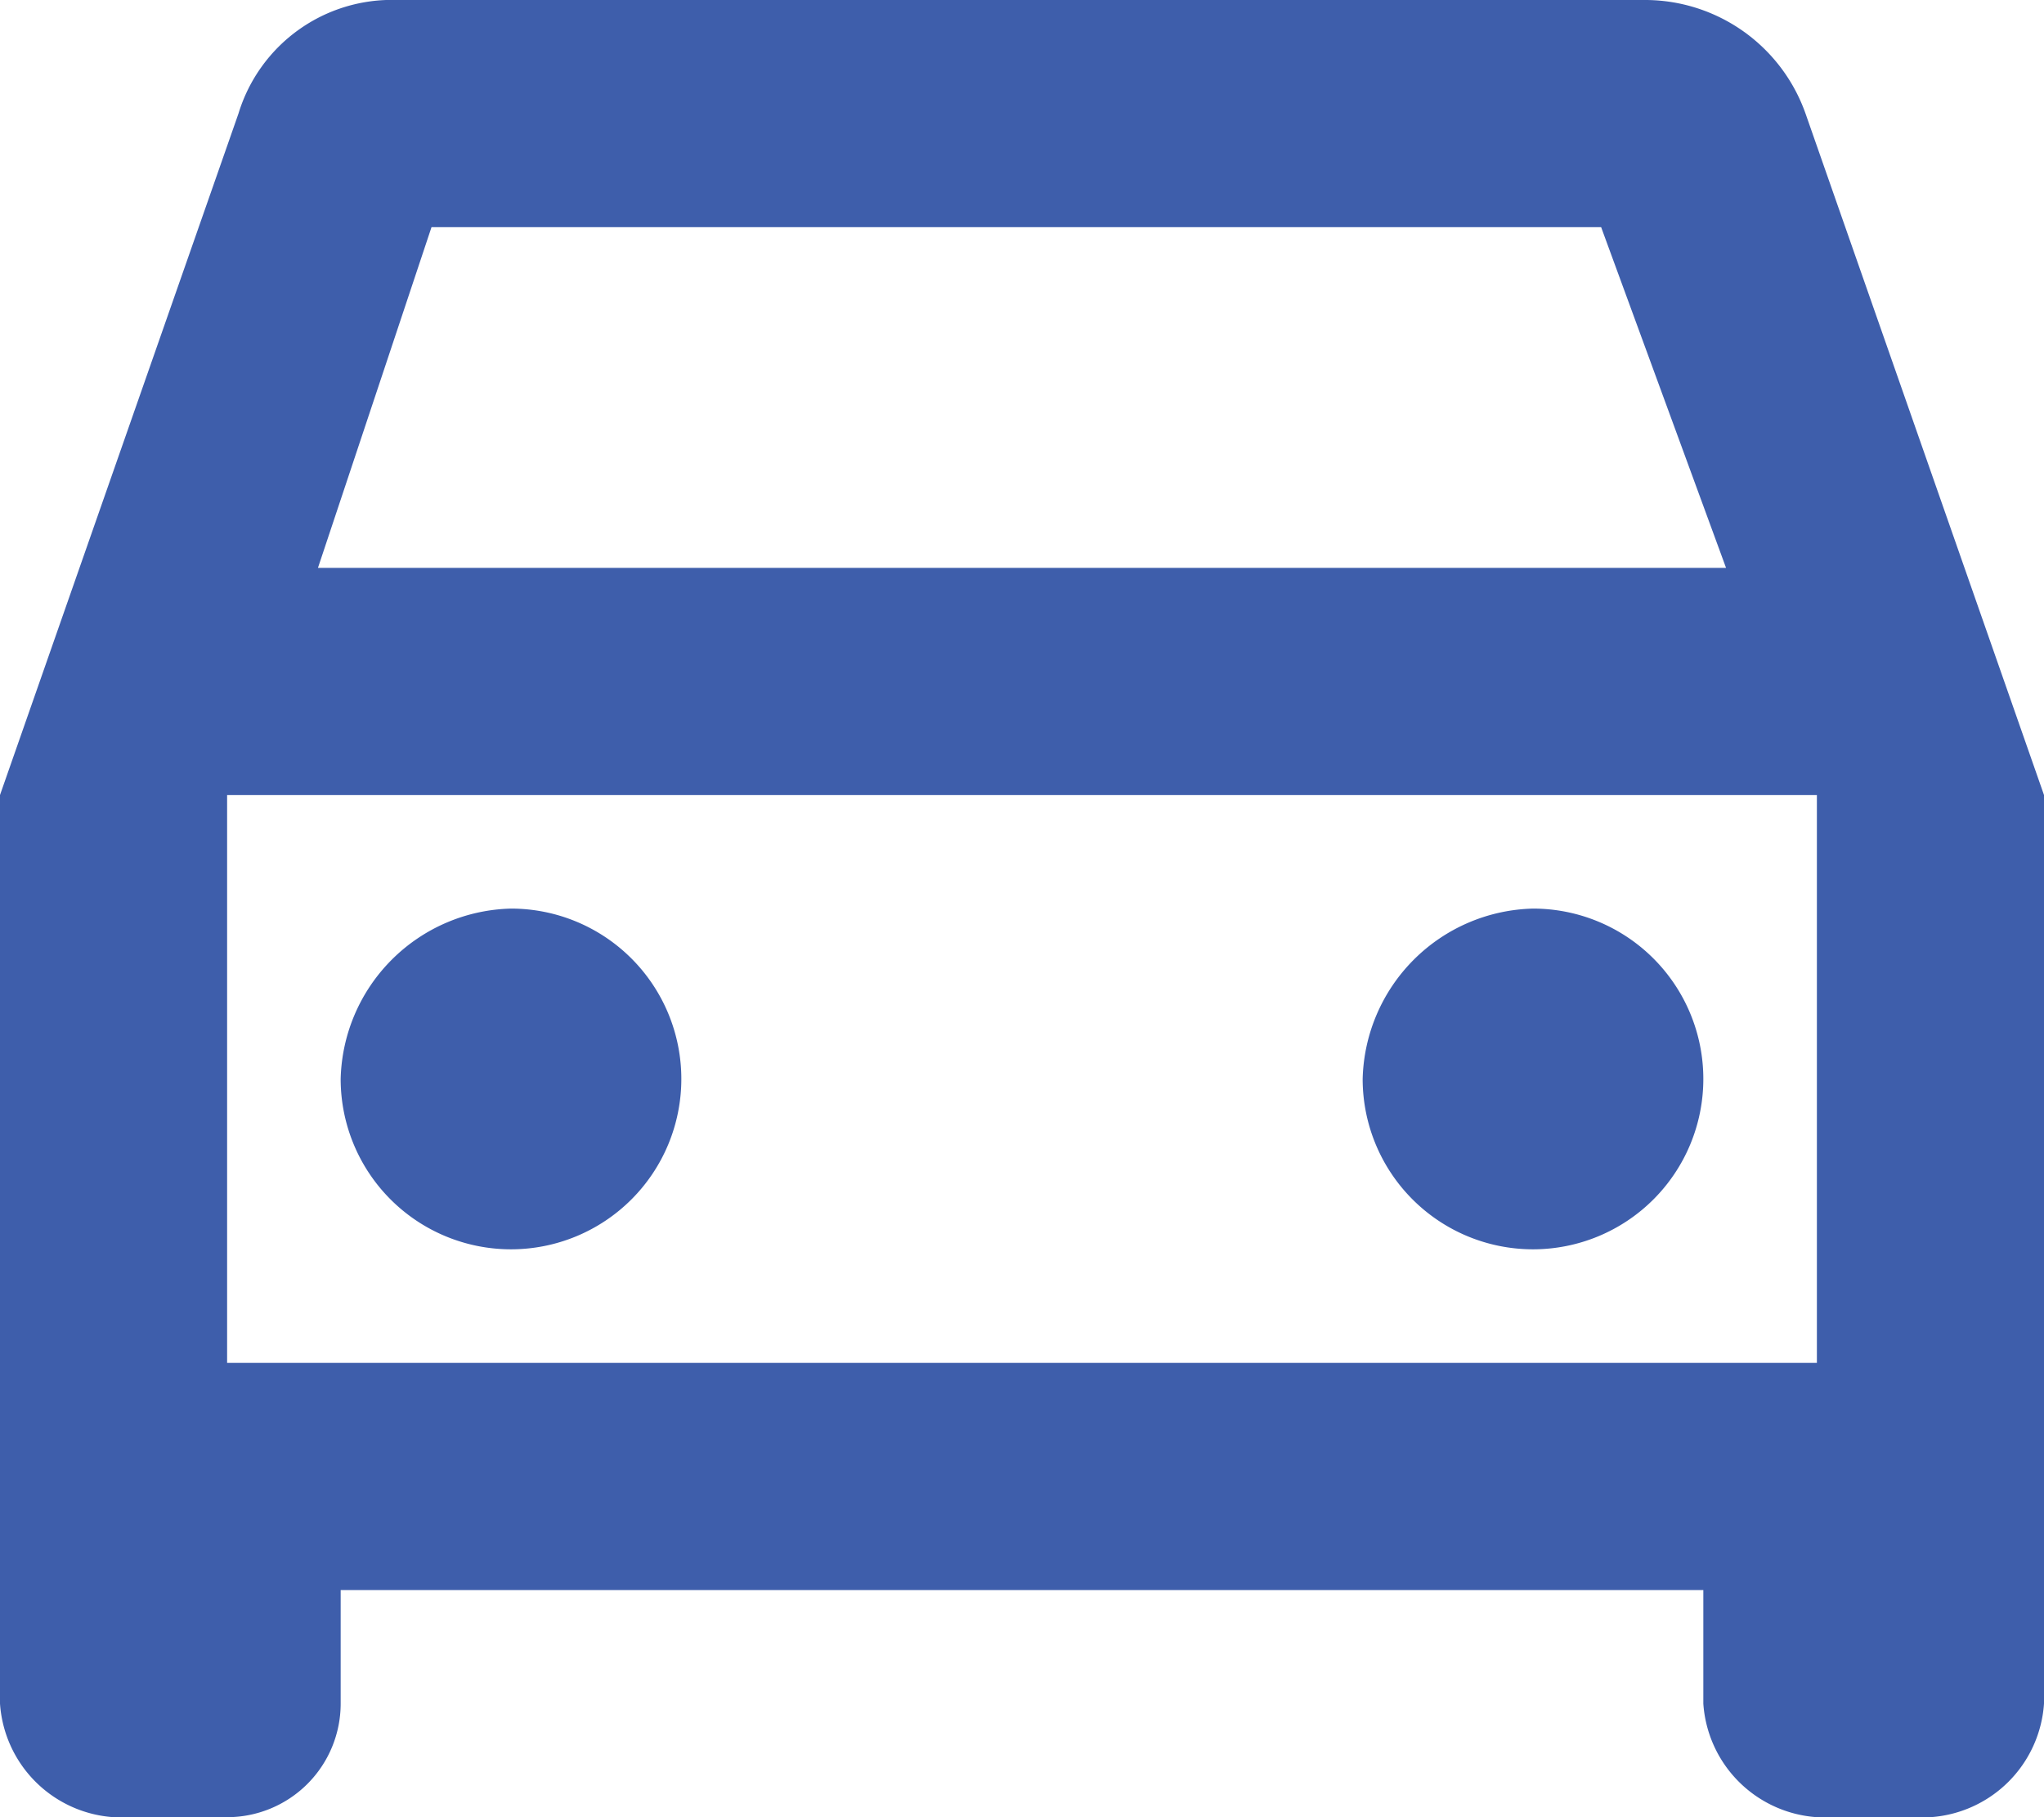
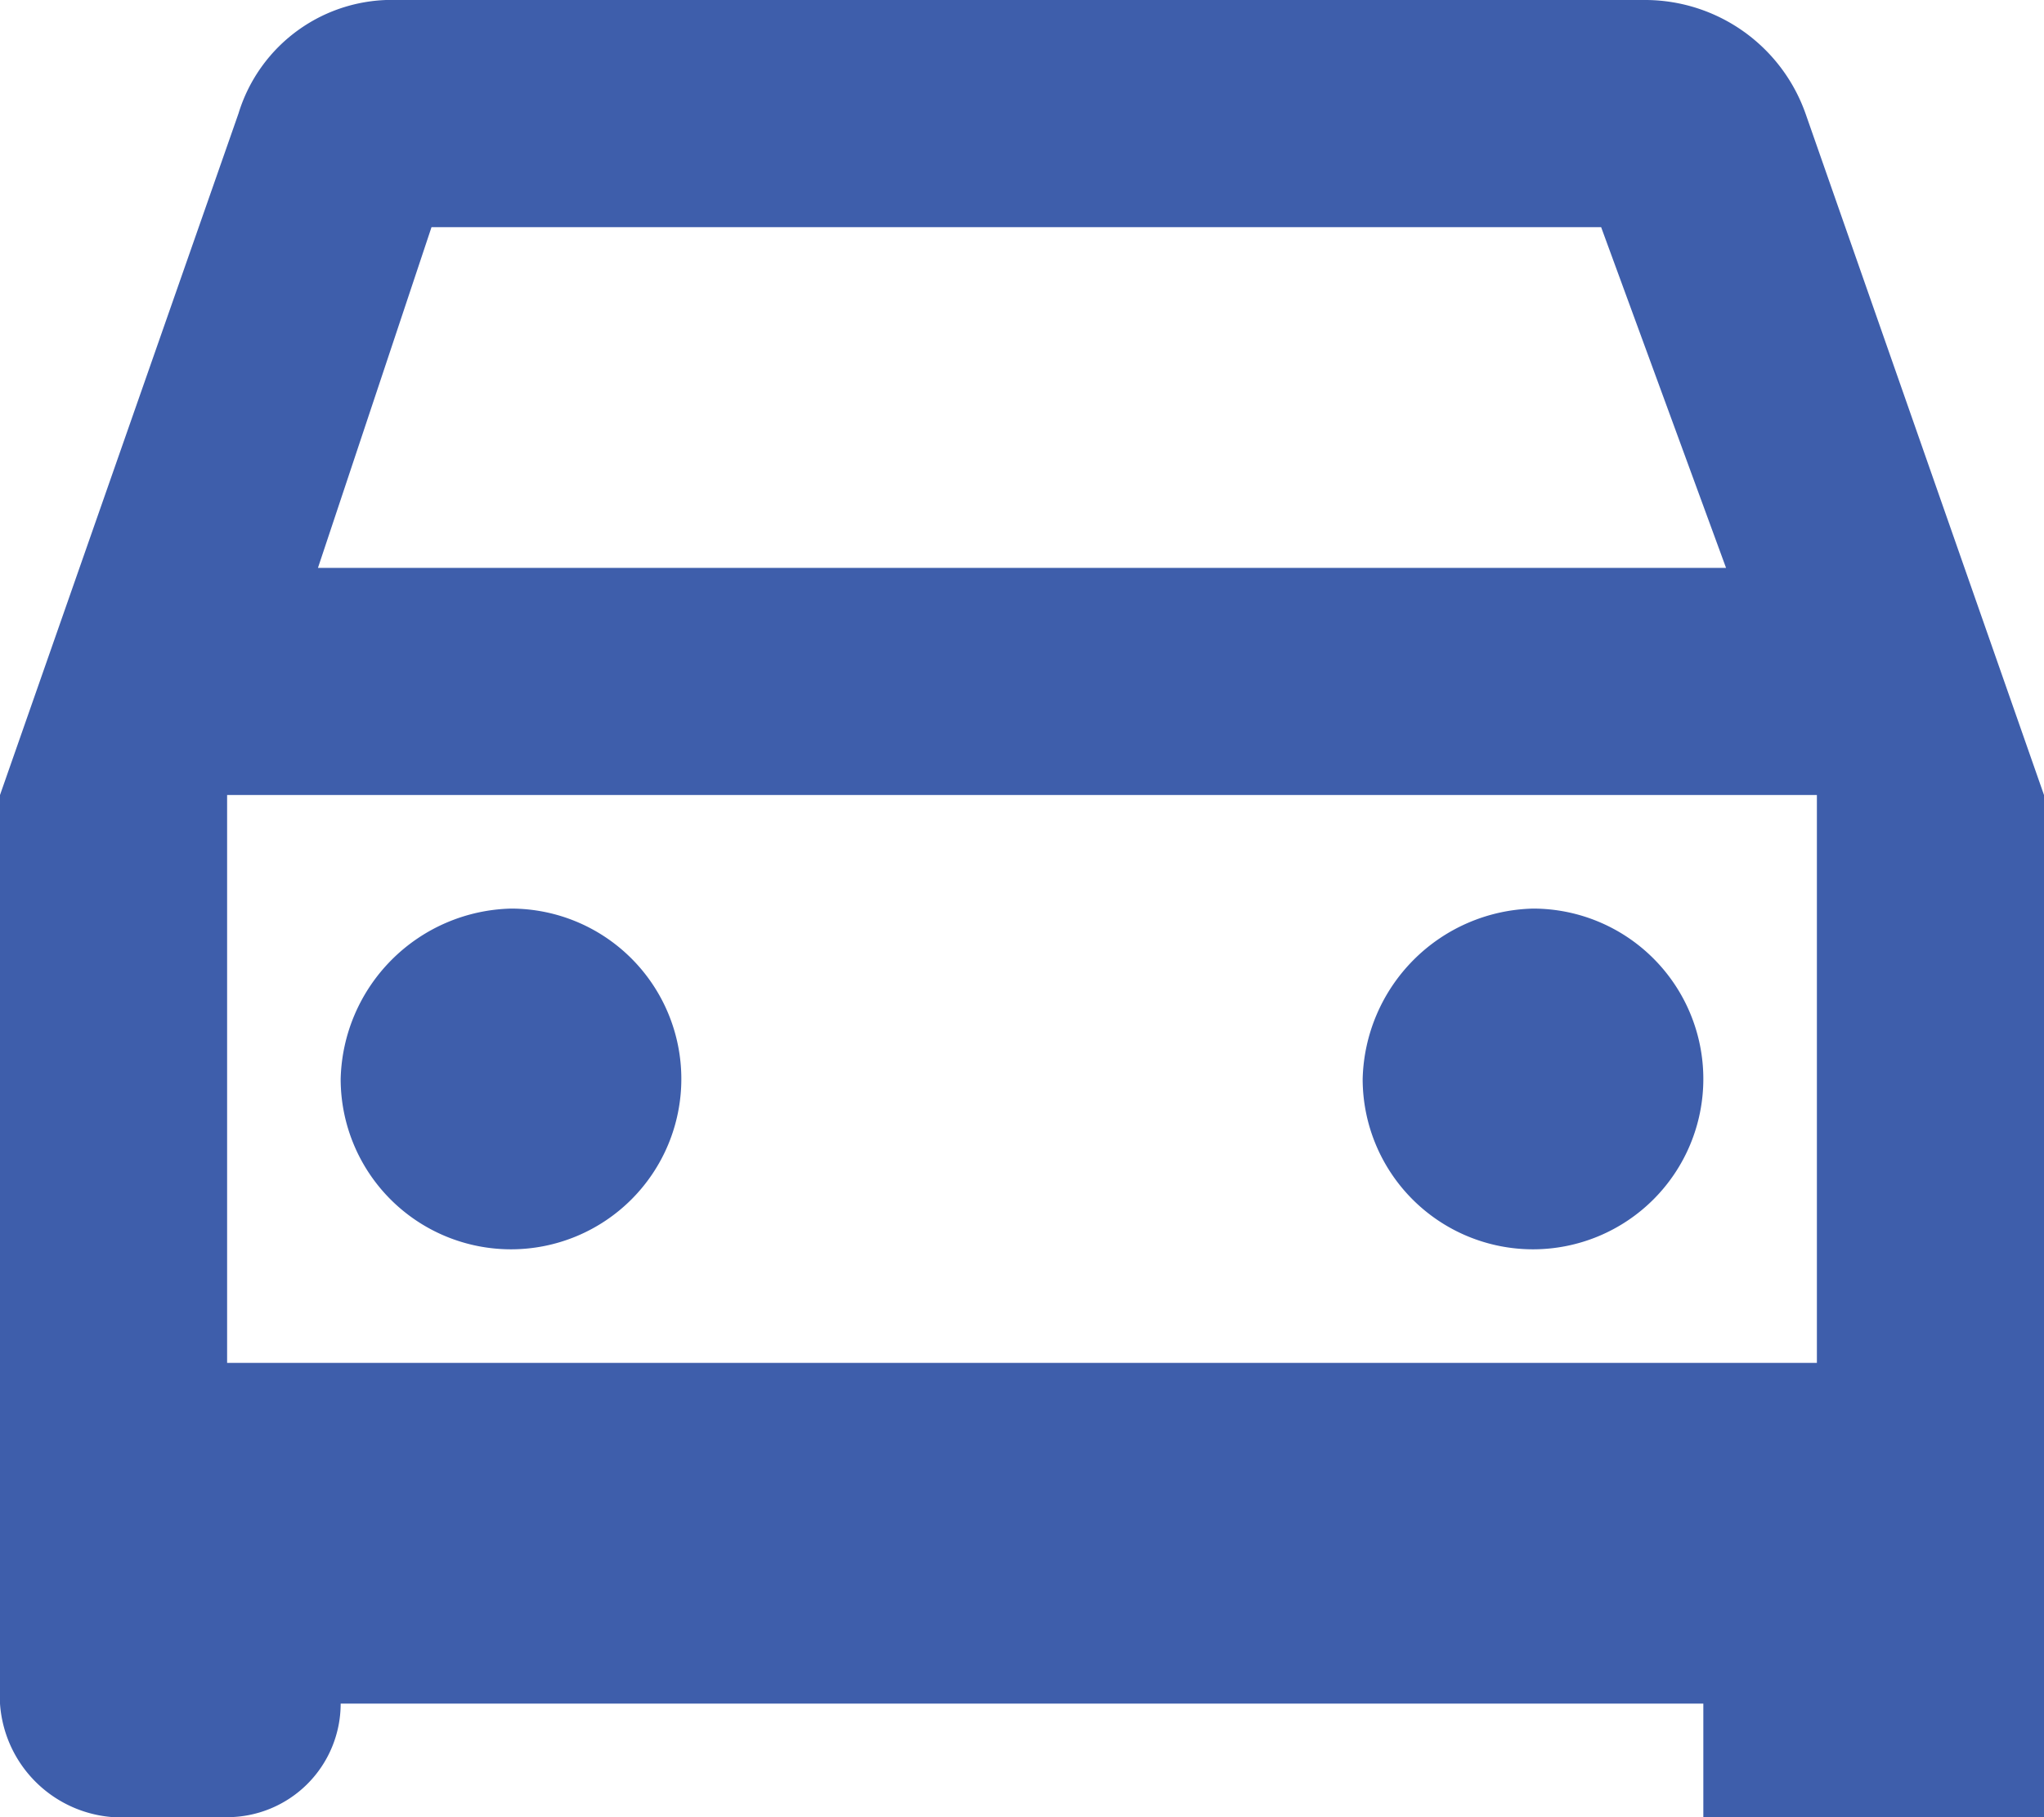
<svg xmlns="http://www.w3.org/2000/svg" width="18" height="16" viewBox="0 0 18 16">
-   <path id="auto" d="M18.9,6a1.5,1.5,0,0,0-1.4-1H6.5A1.412,1.412,0,0,0,5.1,6L3,12v8a1.075,1.075,0,0,0,1,1H5a1,1,0,0,0,1-1V19H18v1a1.075,1.075,0,0,0,1,1h1a1.075,1.075,0,0,0,1-1V12L18.9,6M6.8,7H17.1l1.1,3H5.8l1-3M19,17H5V12H19v5M7.5,13A1.5,1.5,0,1,1,6,14.5,1.538,1.538,0,0,1,7.5,13m9,0A1.5,1.5,0,1,1,15,14.5,1.538,1.538,0,0,1,16.5,13Z" transform="translate(-3 -5)" fill="#3e5eab" />
+   <path id="auto" d="M18.9,6a1.5,1.5,0,0,0-1.4-1H6.5A1.412,1.412,0,0,0,5.1,6L3,12v8a1.075,1.075,0,0,0,1,1H5a1,1,0,0,0,1-1H18v1a1.075,1.075,0,0,0,1,1h1a1.075,1.075,0,0,0,1-1V12L18.9,6M6.8,7H17.1l1.1,3H5.8l1-3M19,17H5V12H19v5M7.5,13A1.5,1.5,0,1,1,6,14.5,1.538,1.538,0,0,1,7.5,13m9,0A1.5,1.5,0,1,1,15,14.5,1.538,1.538,0,0,1,16.5,13Z" transform="translate(-3 -5)" fill="#3e5eab" />
</svg>